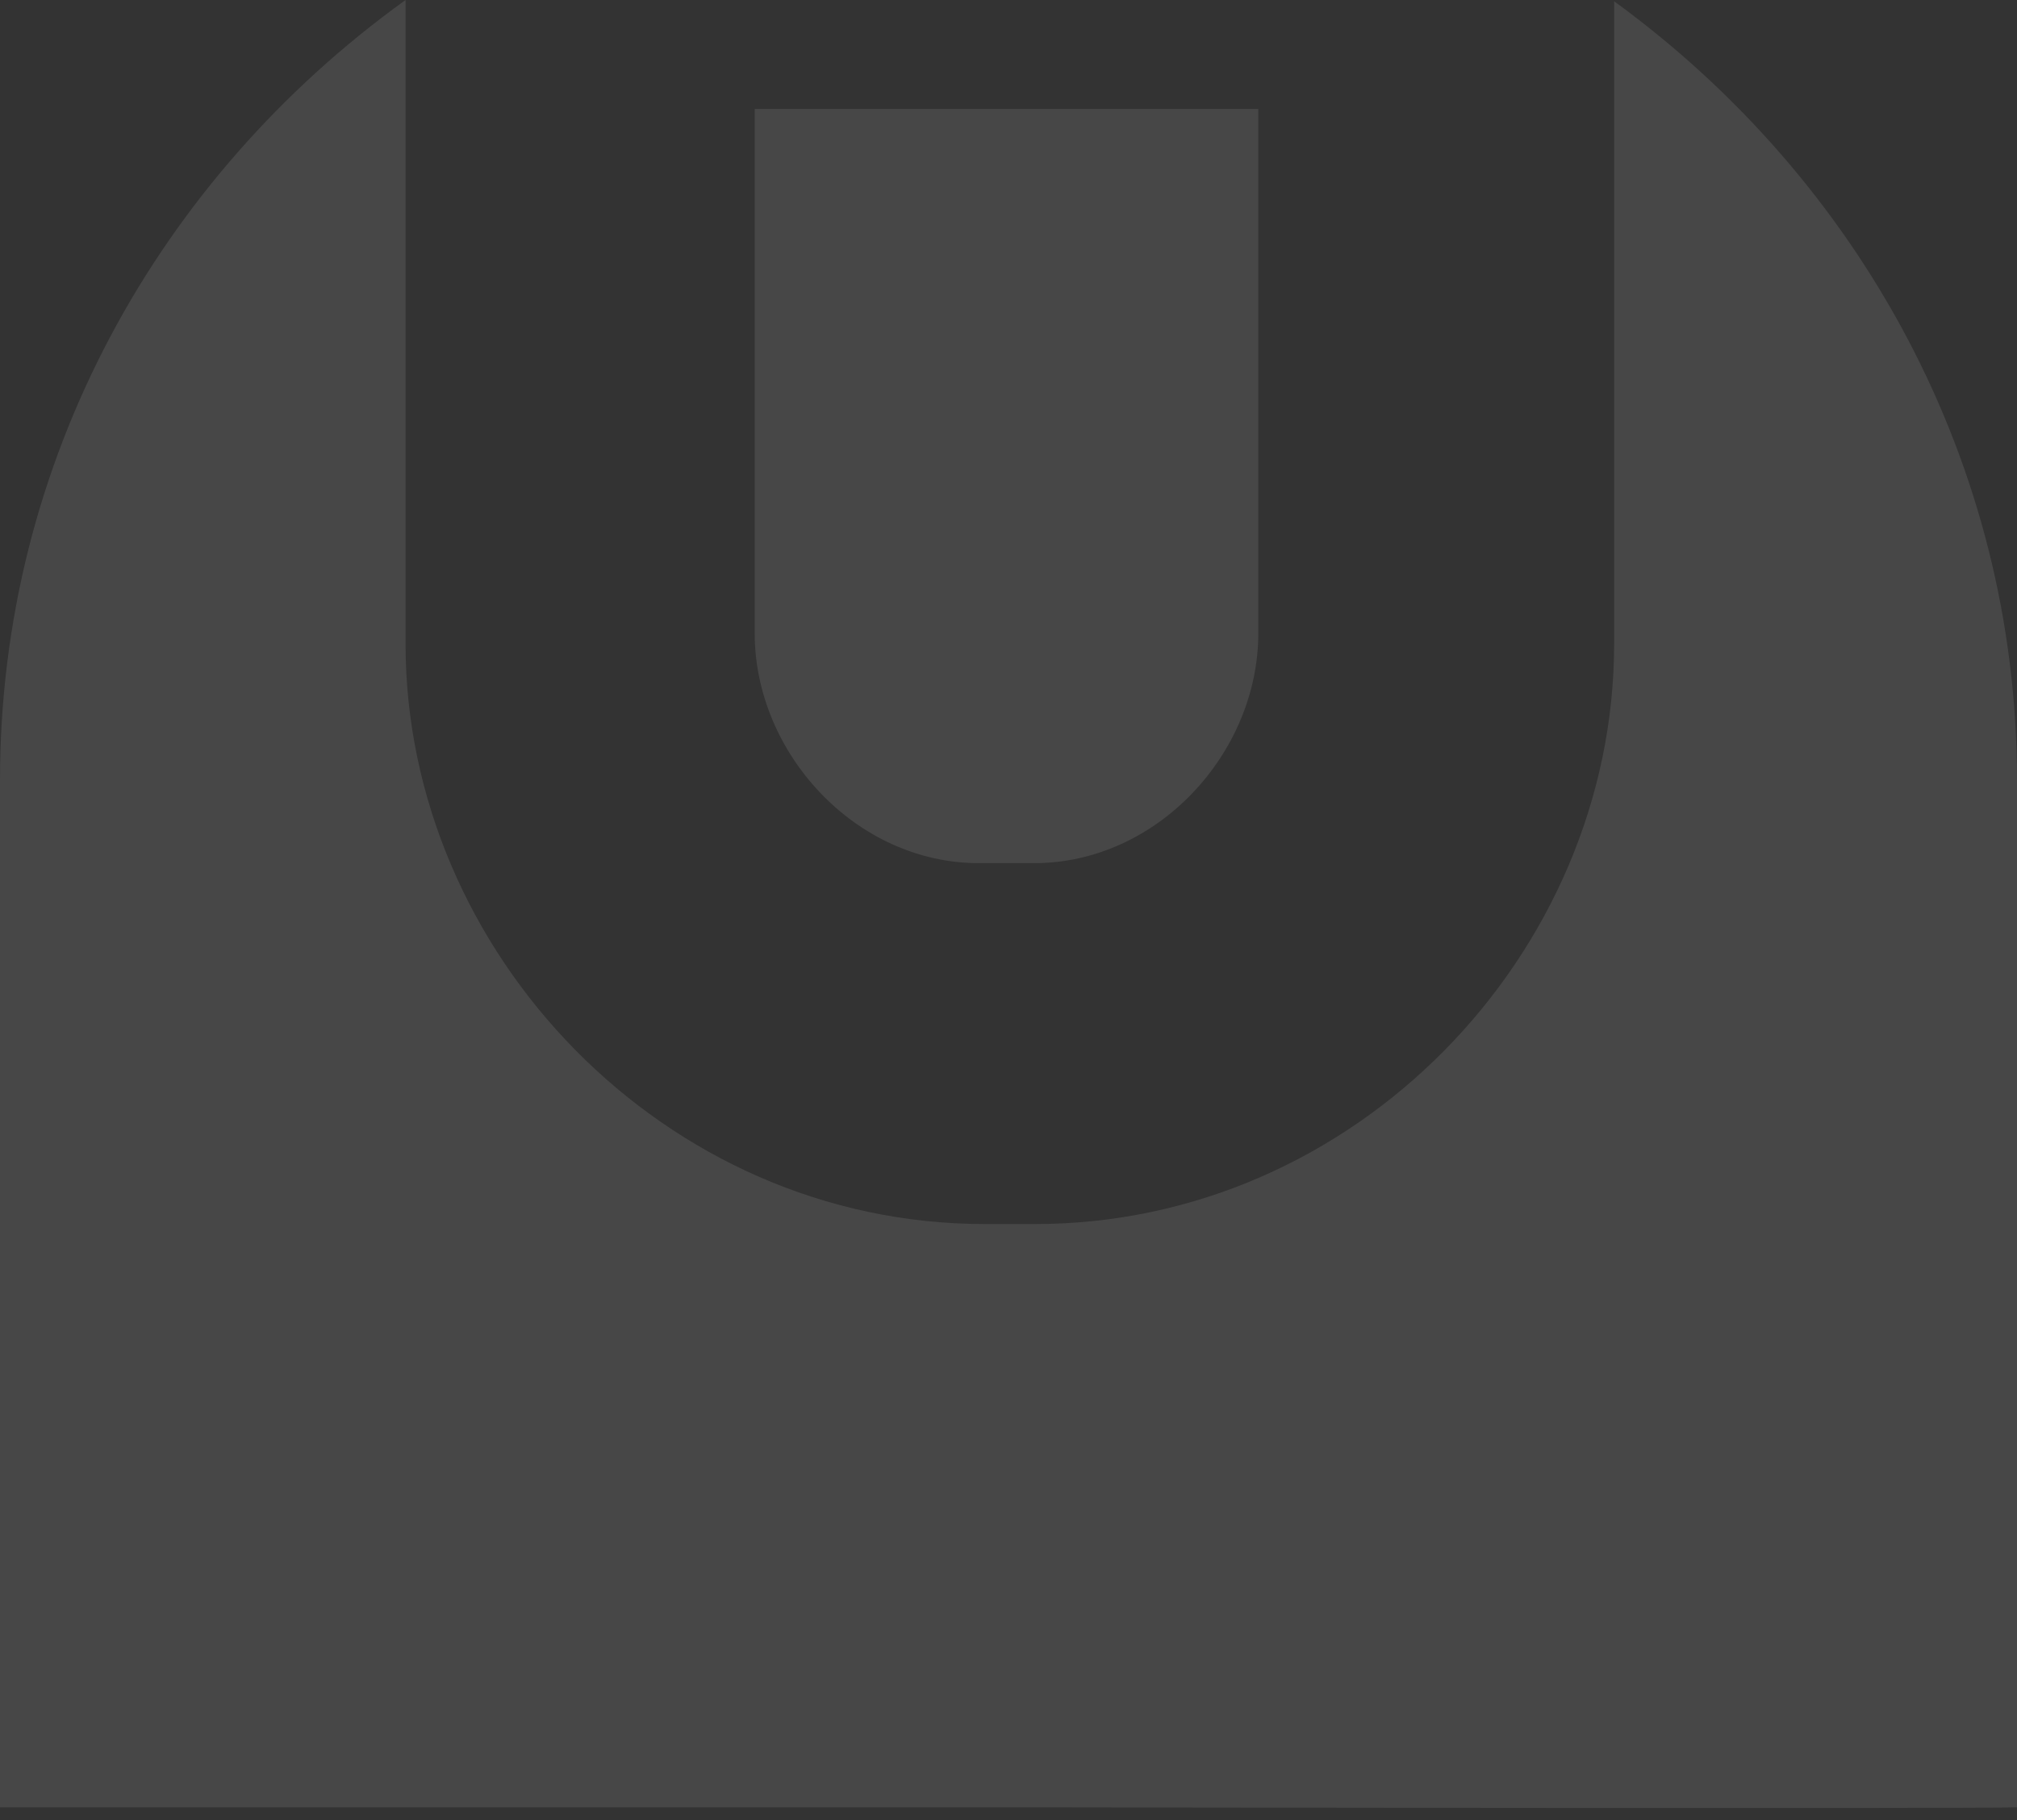
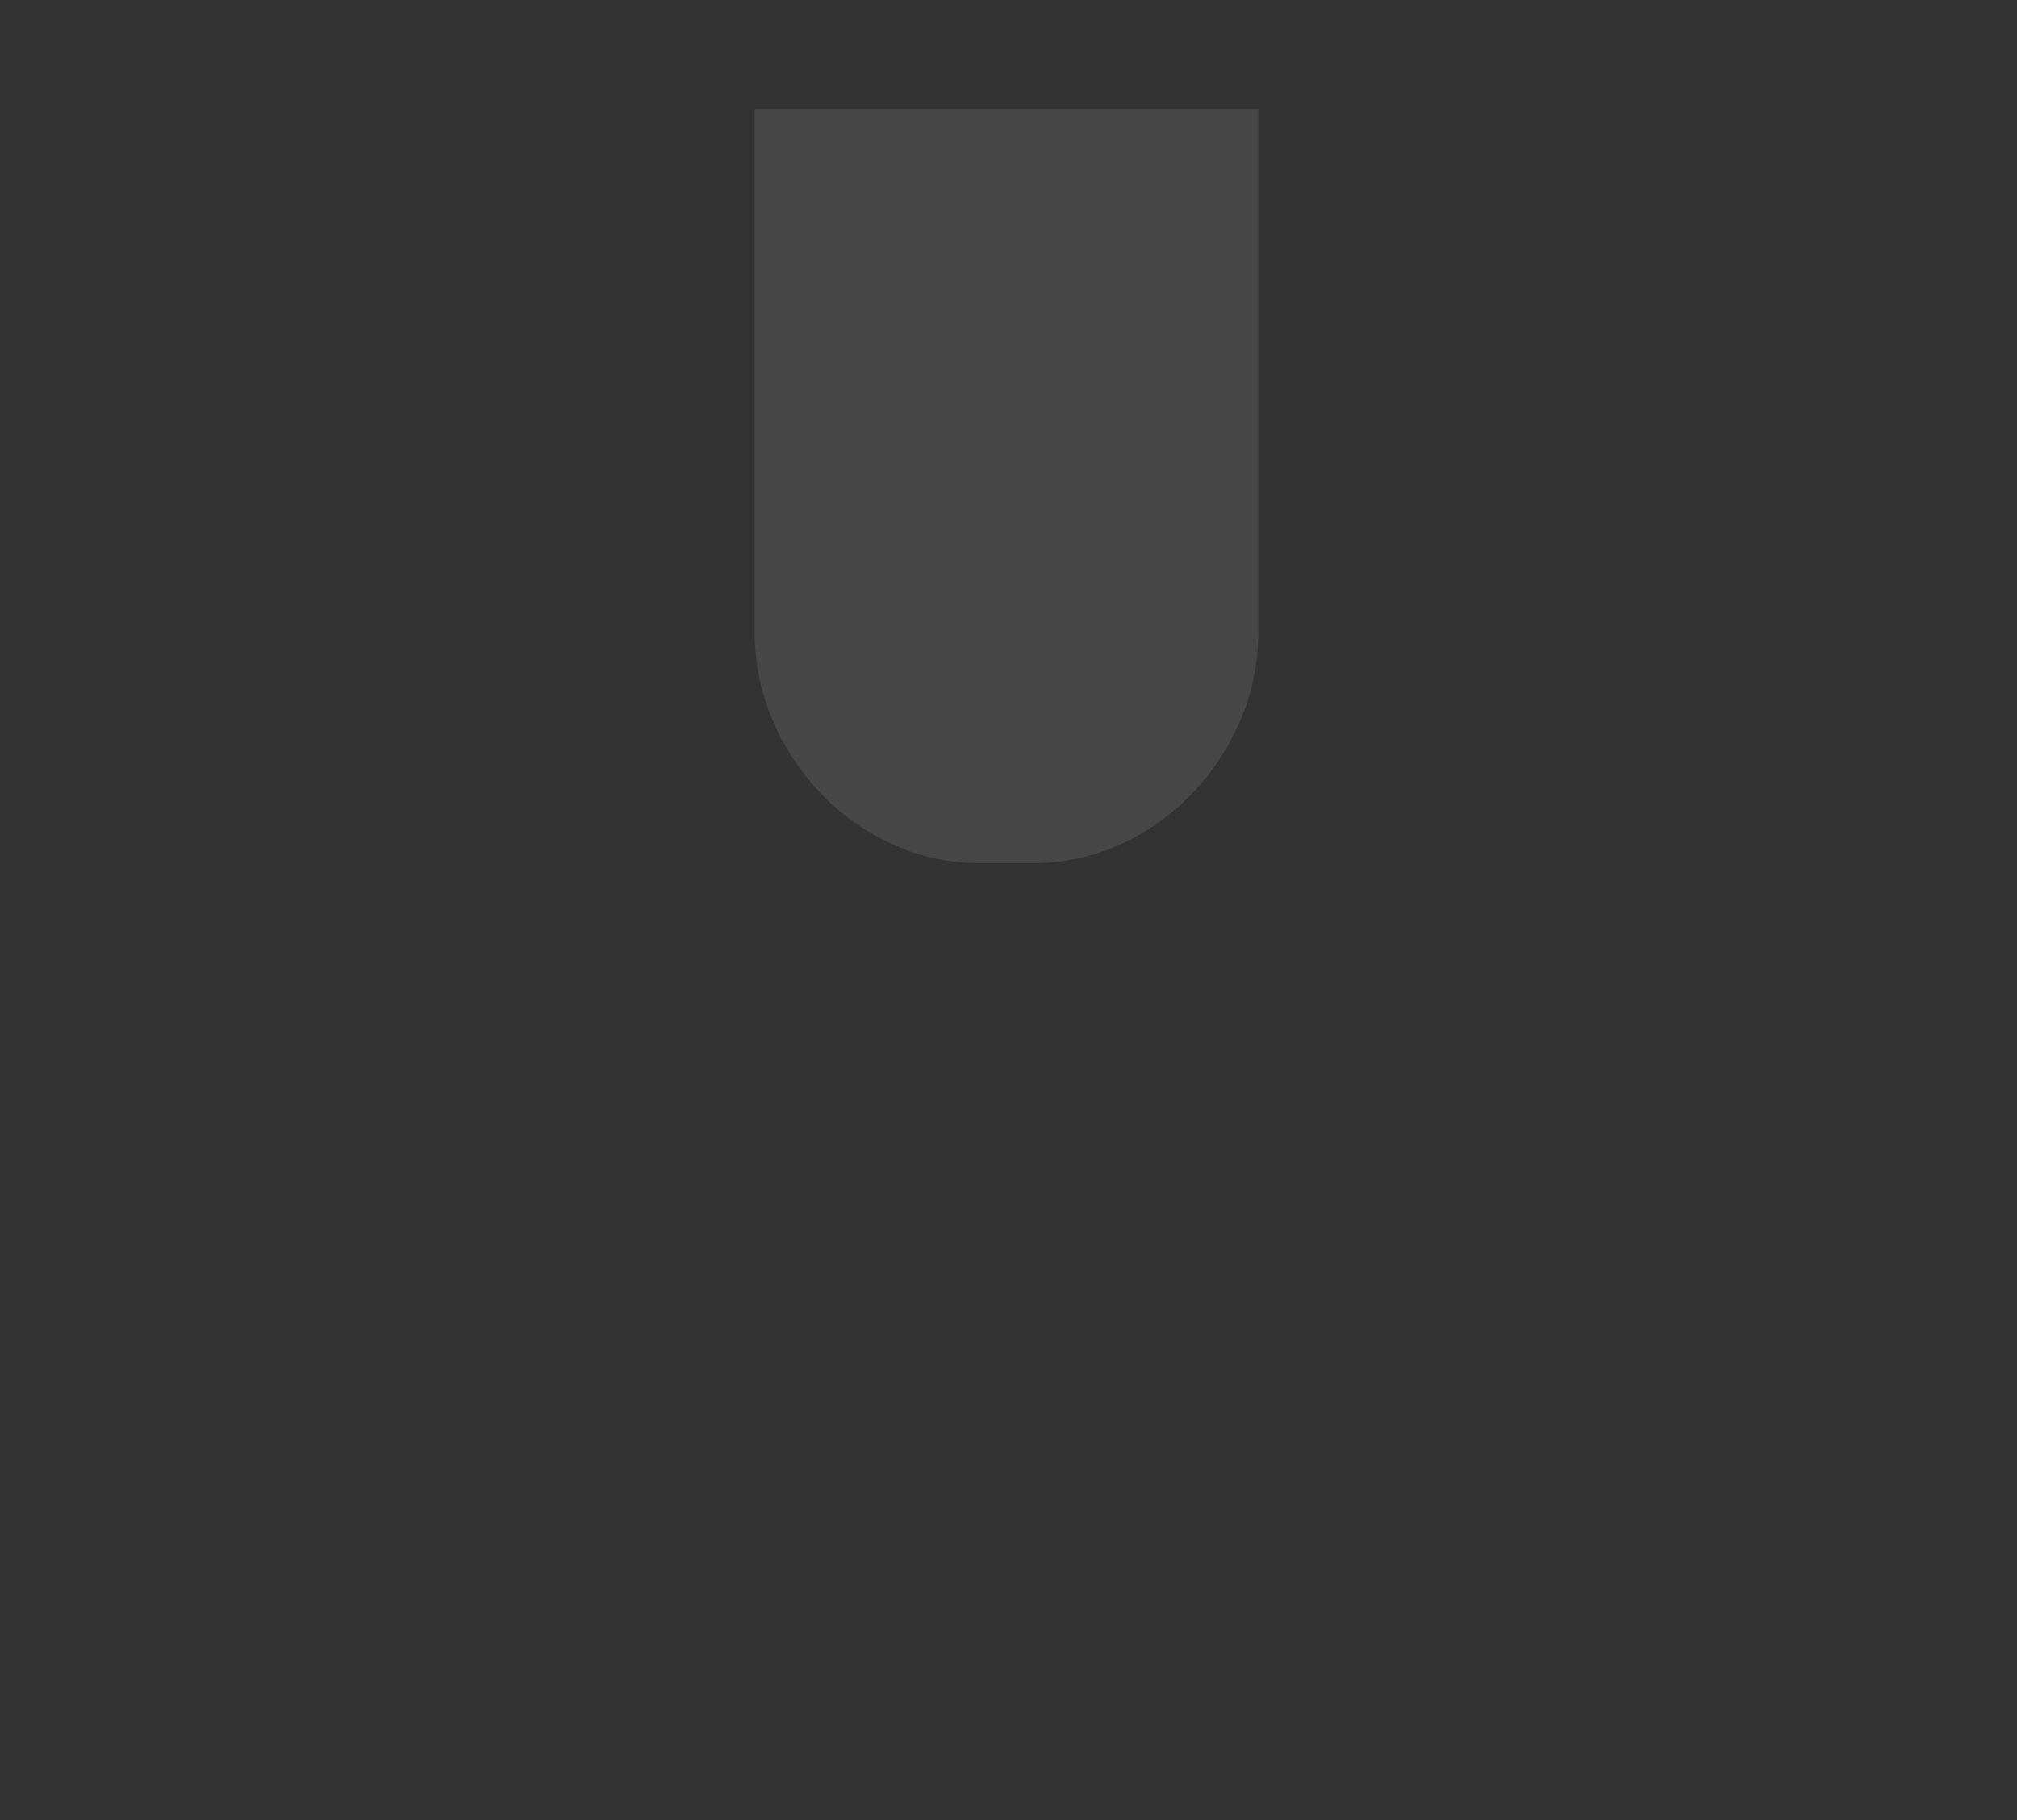
<svg xmlns="http://www.w3.org/2000/svg" width="154" height="139" viewBox="0 0 154 139" fill="none">
  <rect x="0" y="0" width="154" height="139" fill="#333333" stroke="none" />
-   <path d="M79.051 93.463L75.154 93.463C50.752 93.463 30.964 72.748 30.964 49.159L30.964 -0C12.099 13.578 2.8852e-05 35.184 3.01509e-05 59.566C3.22418e-05 98.815 -2.93126e-09 138 -2.93126e-09 138L77 138C78.852 138 152.181 138.124 154 137.999C154 137.999 154 98.908 154 59.566C154 35.284 141.901 13.677 123.241 0.099L123.241 49.159C123.241 72.847 103.453 93.463 79.051 93.463Z" fill="white" fill-opacity="0.1" />
  <path d="M96.072 8.324L96.072 48.365C96.072 57.484 88.382 65.908 78.949 65.908L74.746 65.908C65.313 65.908 57.623 57.484 57.623 48.365L57.623 8.324L96.072 8.324Z" fill="white" fill-opacity="0.1" />
</svg>